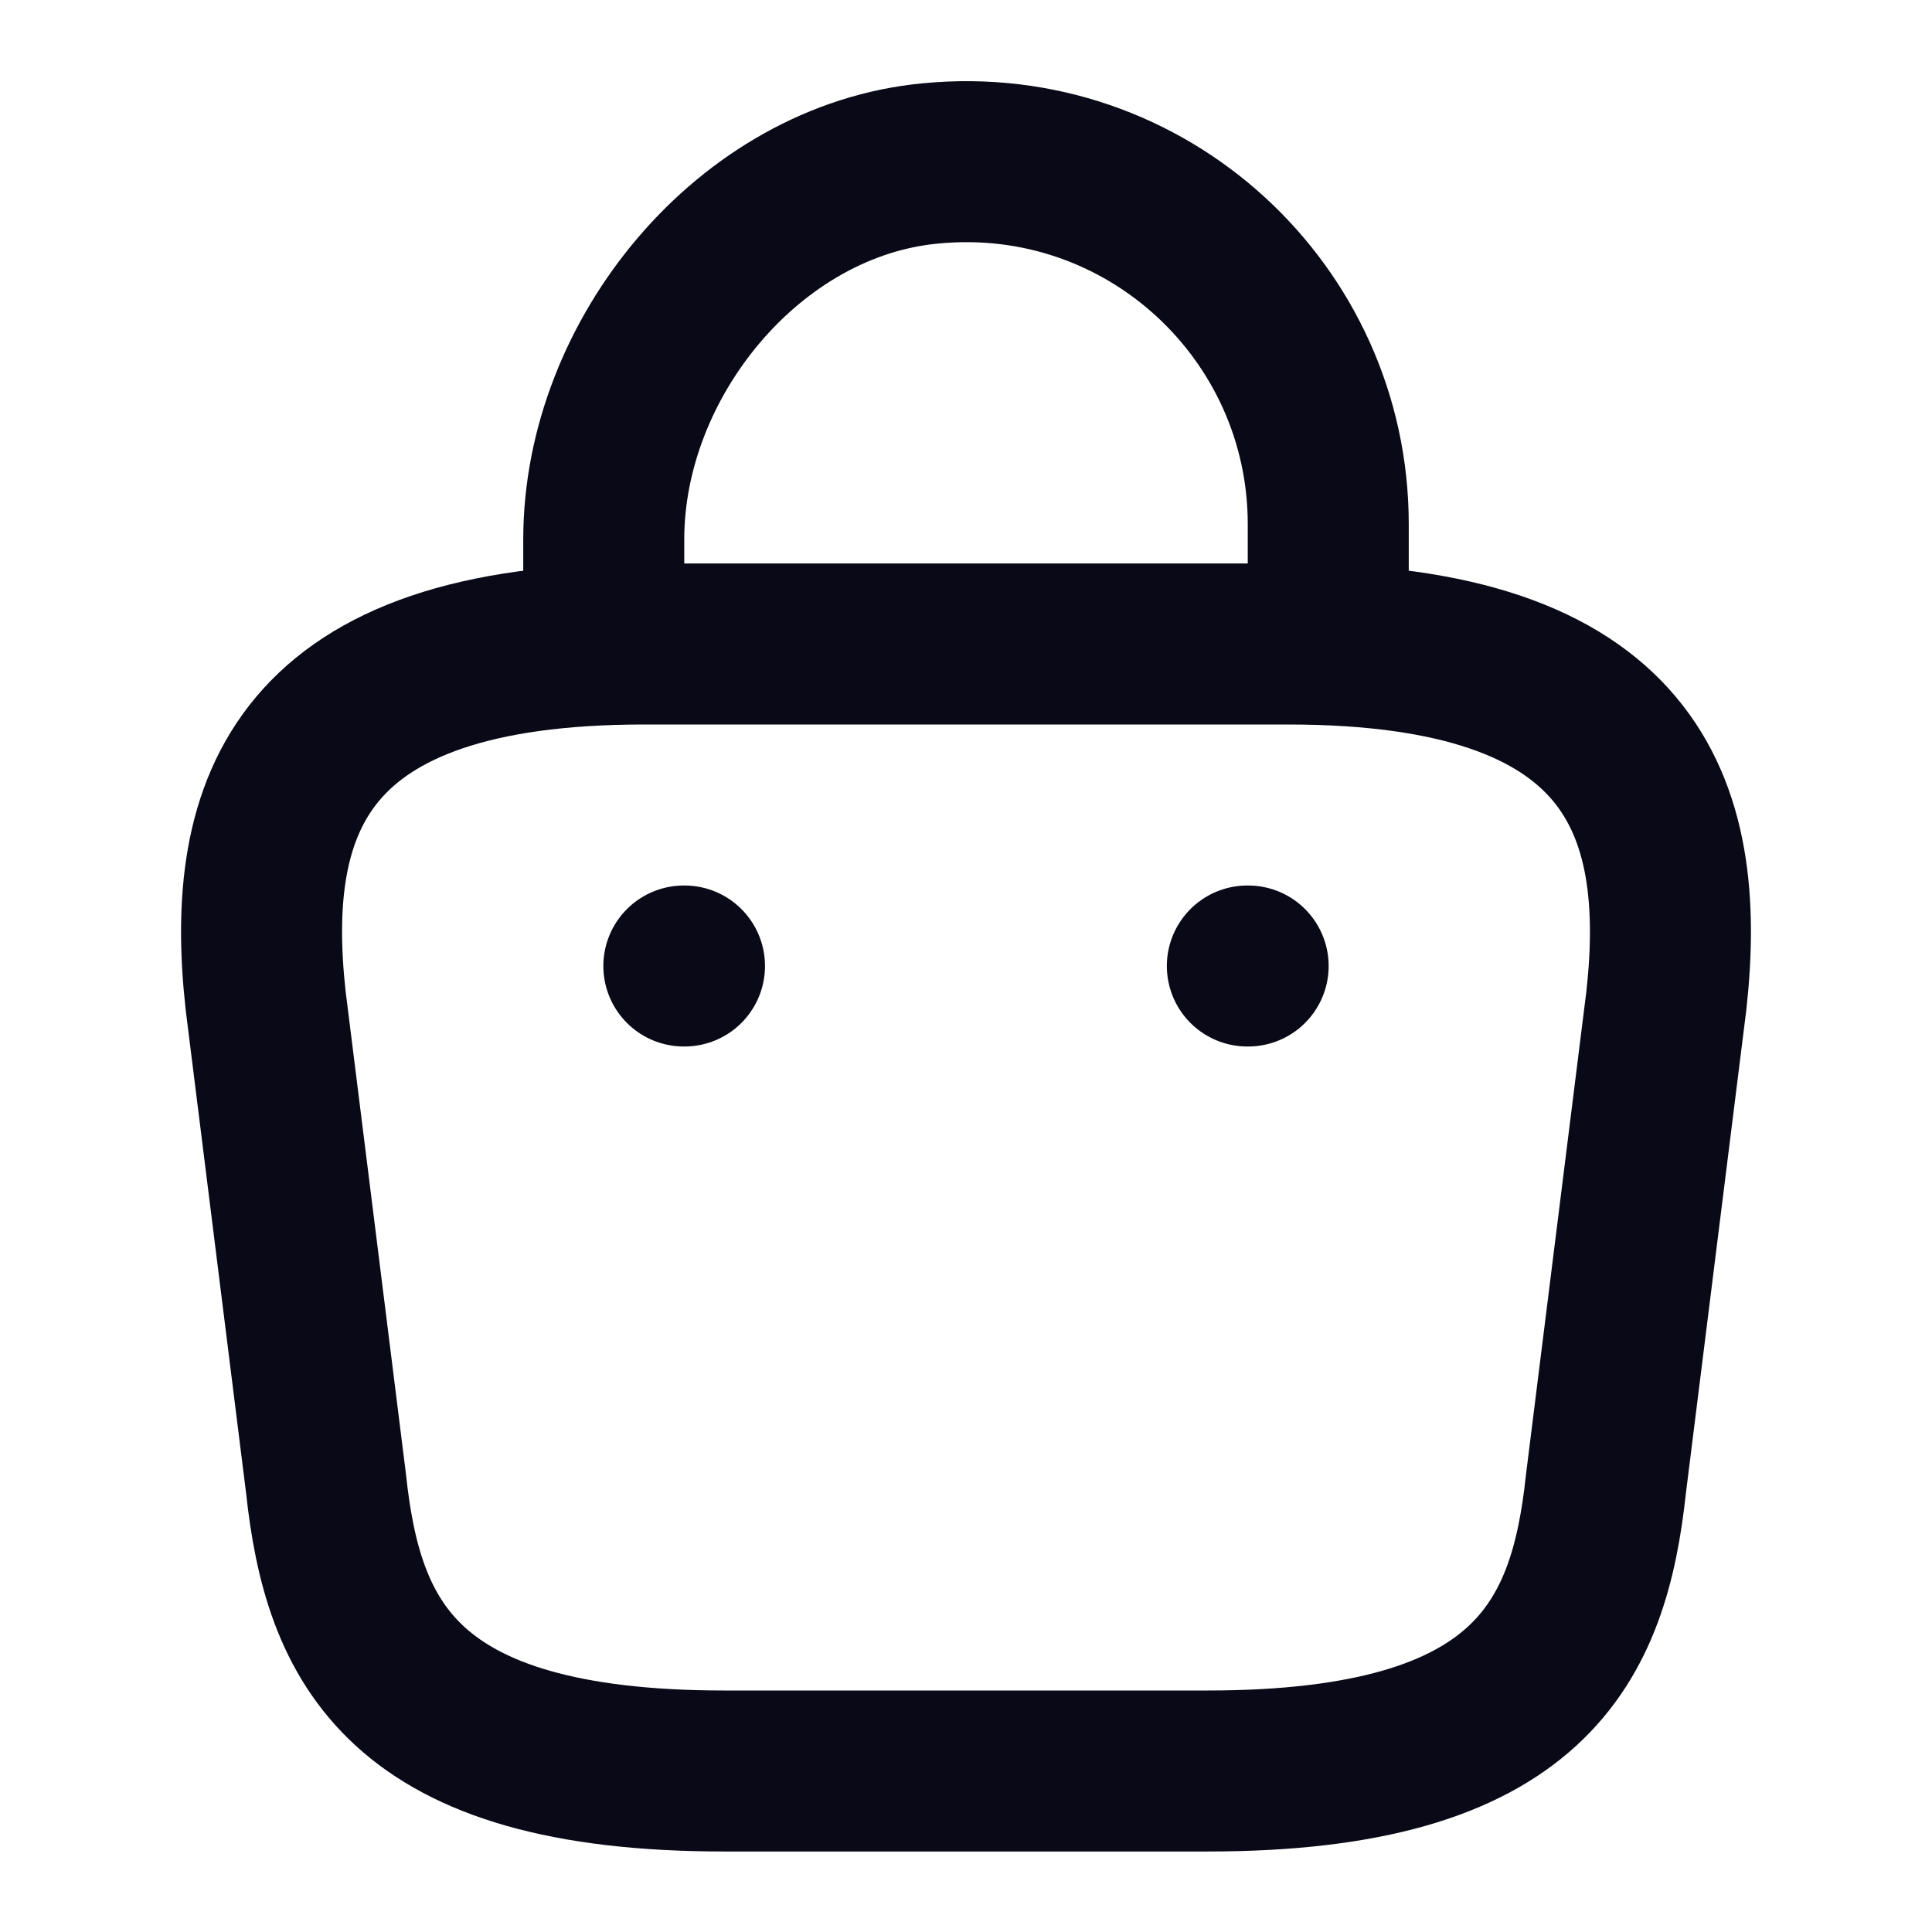
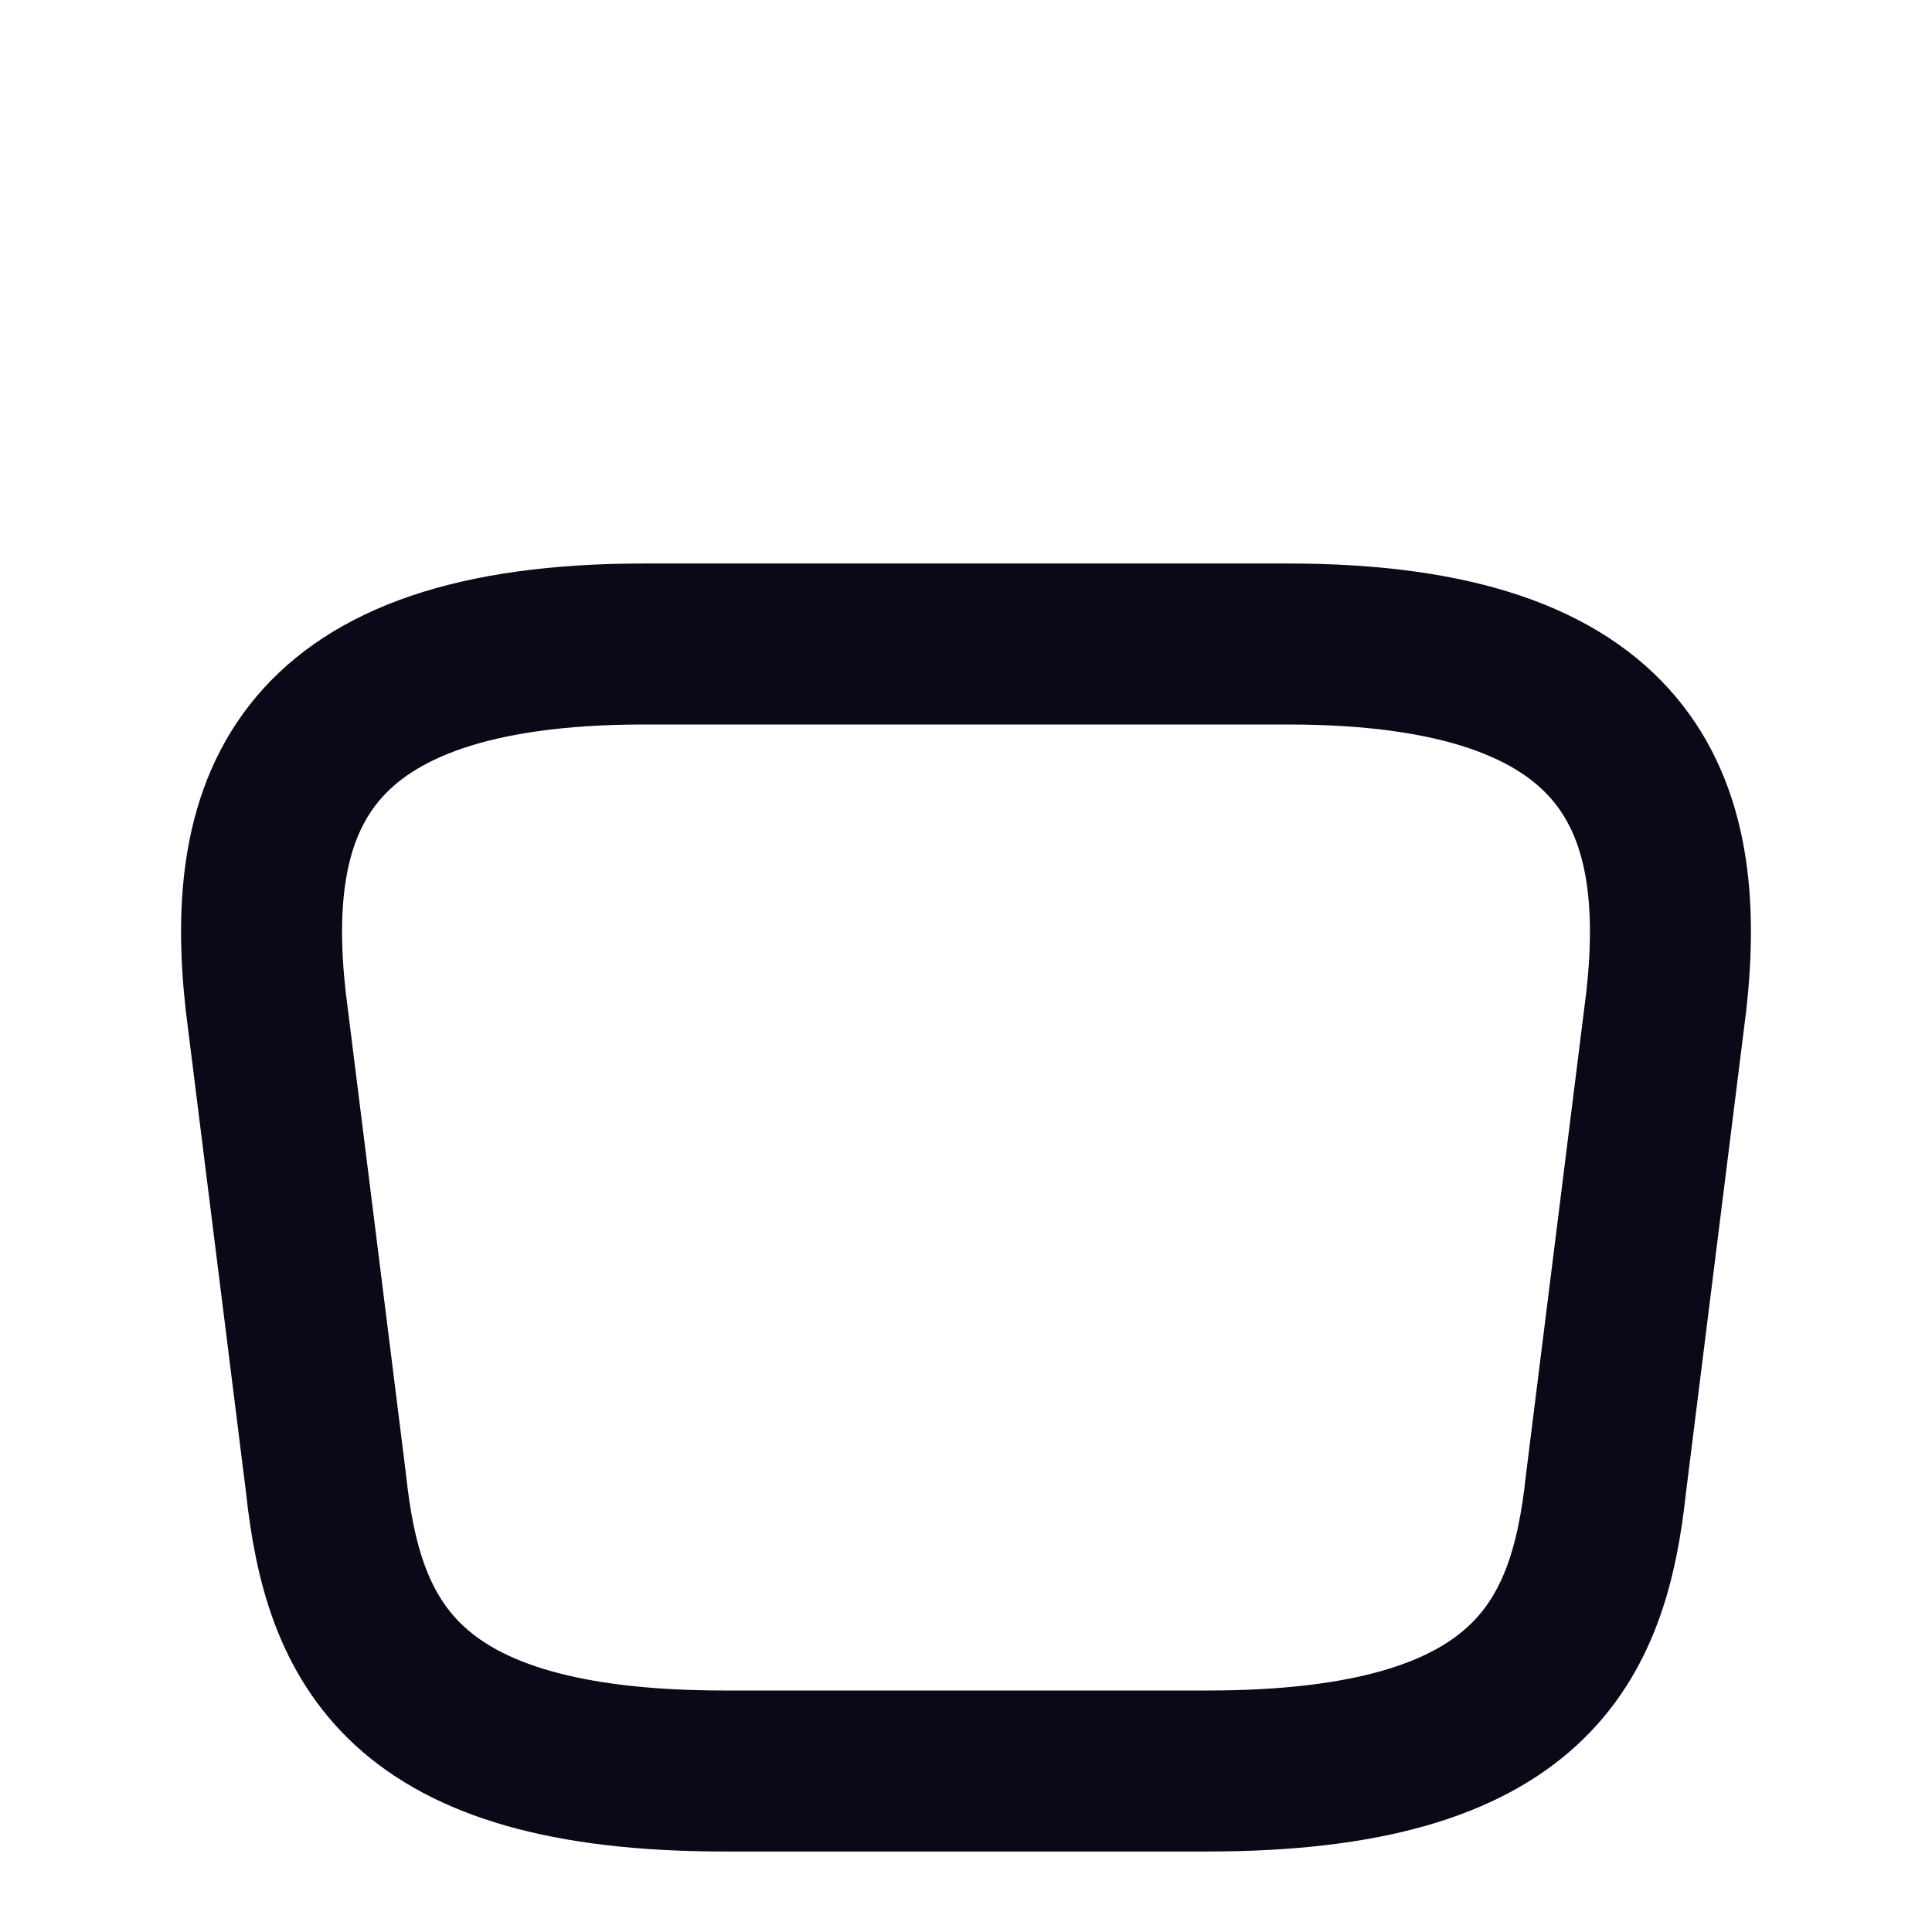
<svg xmlns="http://www.w3.org/2000/svg" width="24" height="24" viewBox="0 0 24 24" fill="none">
-   <path d="M7.5 7.67V6.7C7.5 4.45 9.31 2.24 11.56 2.03C14.24 1.77 16.5 3.88 16.5 6.51V7.89" stroke="#090917" stroke-width="2" stroke-miterlimit="10" stroke-linecap="round" stroke-linejoin="round" />
  <path d="M9 22H15C19.02 22 19.74 20.39 19.95 18.43L20.7 12.43C20.97 9.99 20.27 8 16 8H8C3.73 8 3.03 9.99 3.3 12.43L4.05 18.43C4.26 20.39 4.98 22 9 22Z" stroke="#090917" stroke-width="2" stroke-miterlimit="10" stroke-linecap="round" stroke-linejoin="round" />
-   <path d="M15.495 12H15.505" stroke="#090917" stroke-width="2" stroke-linecap="round" stroke-linejoin="round" />
-   <path d="M8.495 12H8.503" stroke="#090917" stroke-width="2" stroke-linecap="round" stroke-linejoin="round" />
</svg>